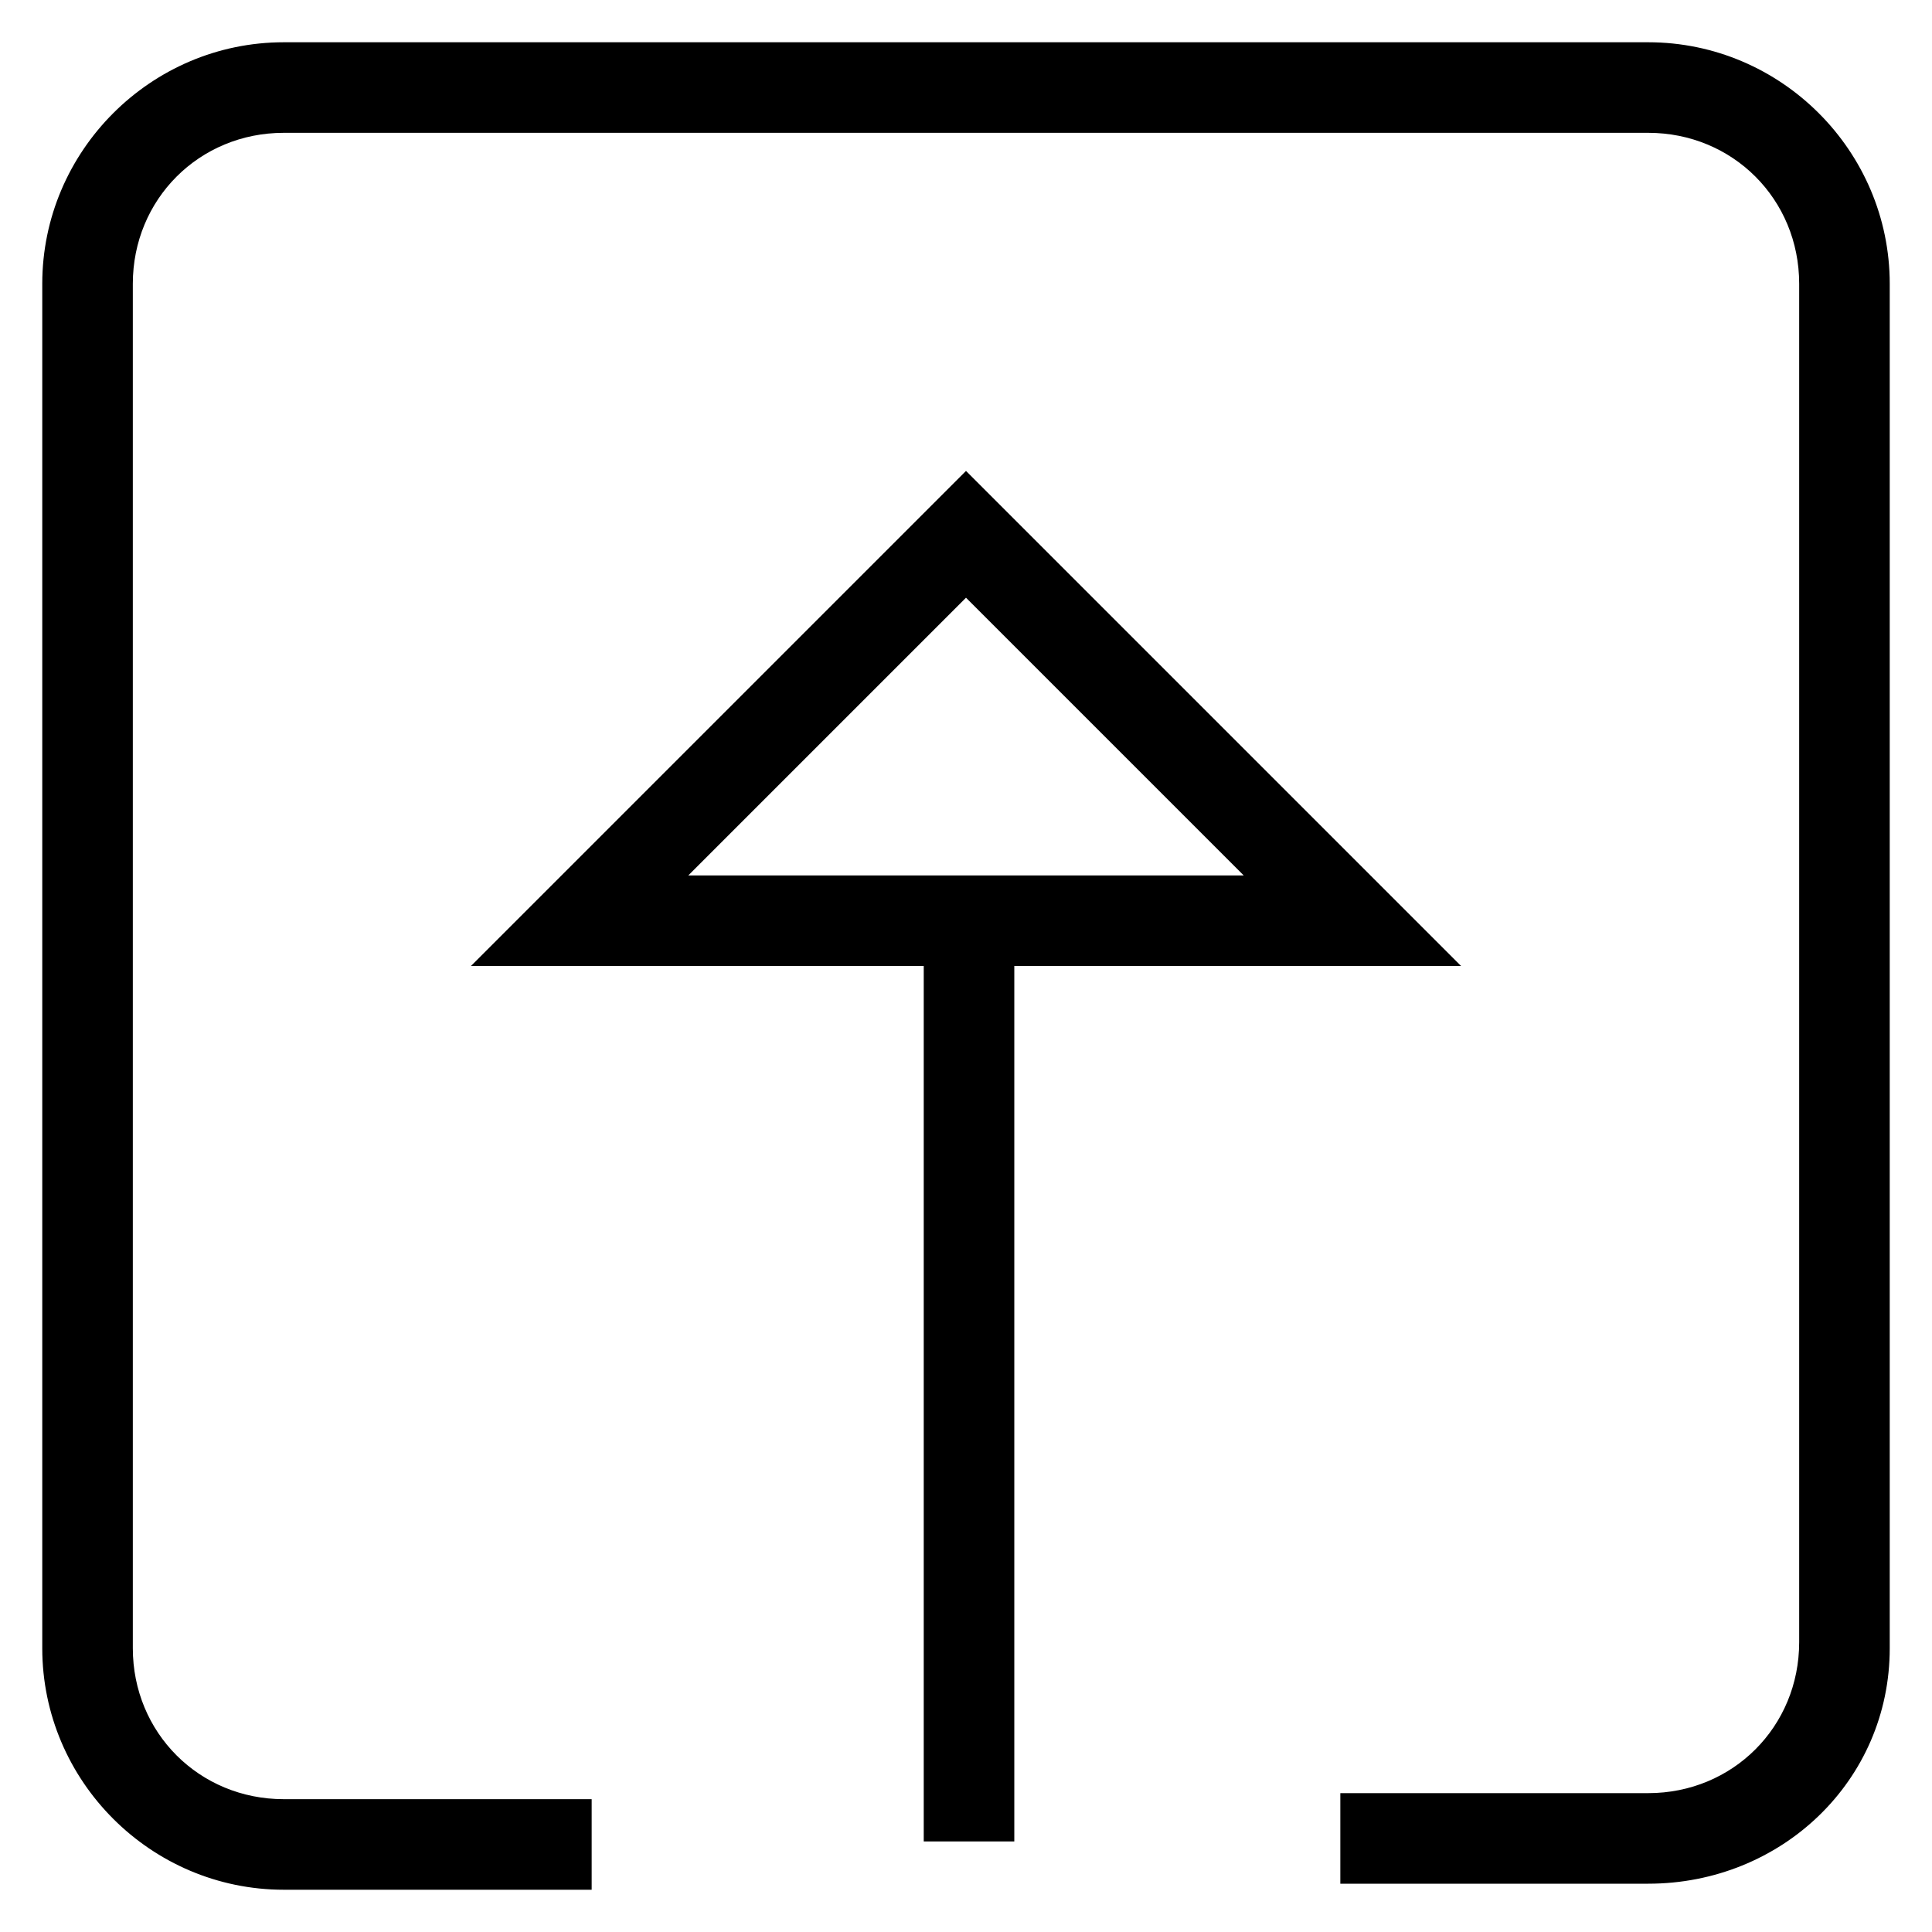
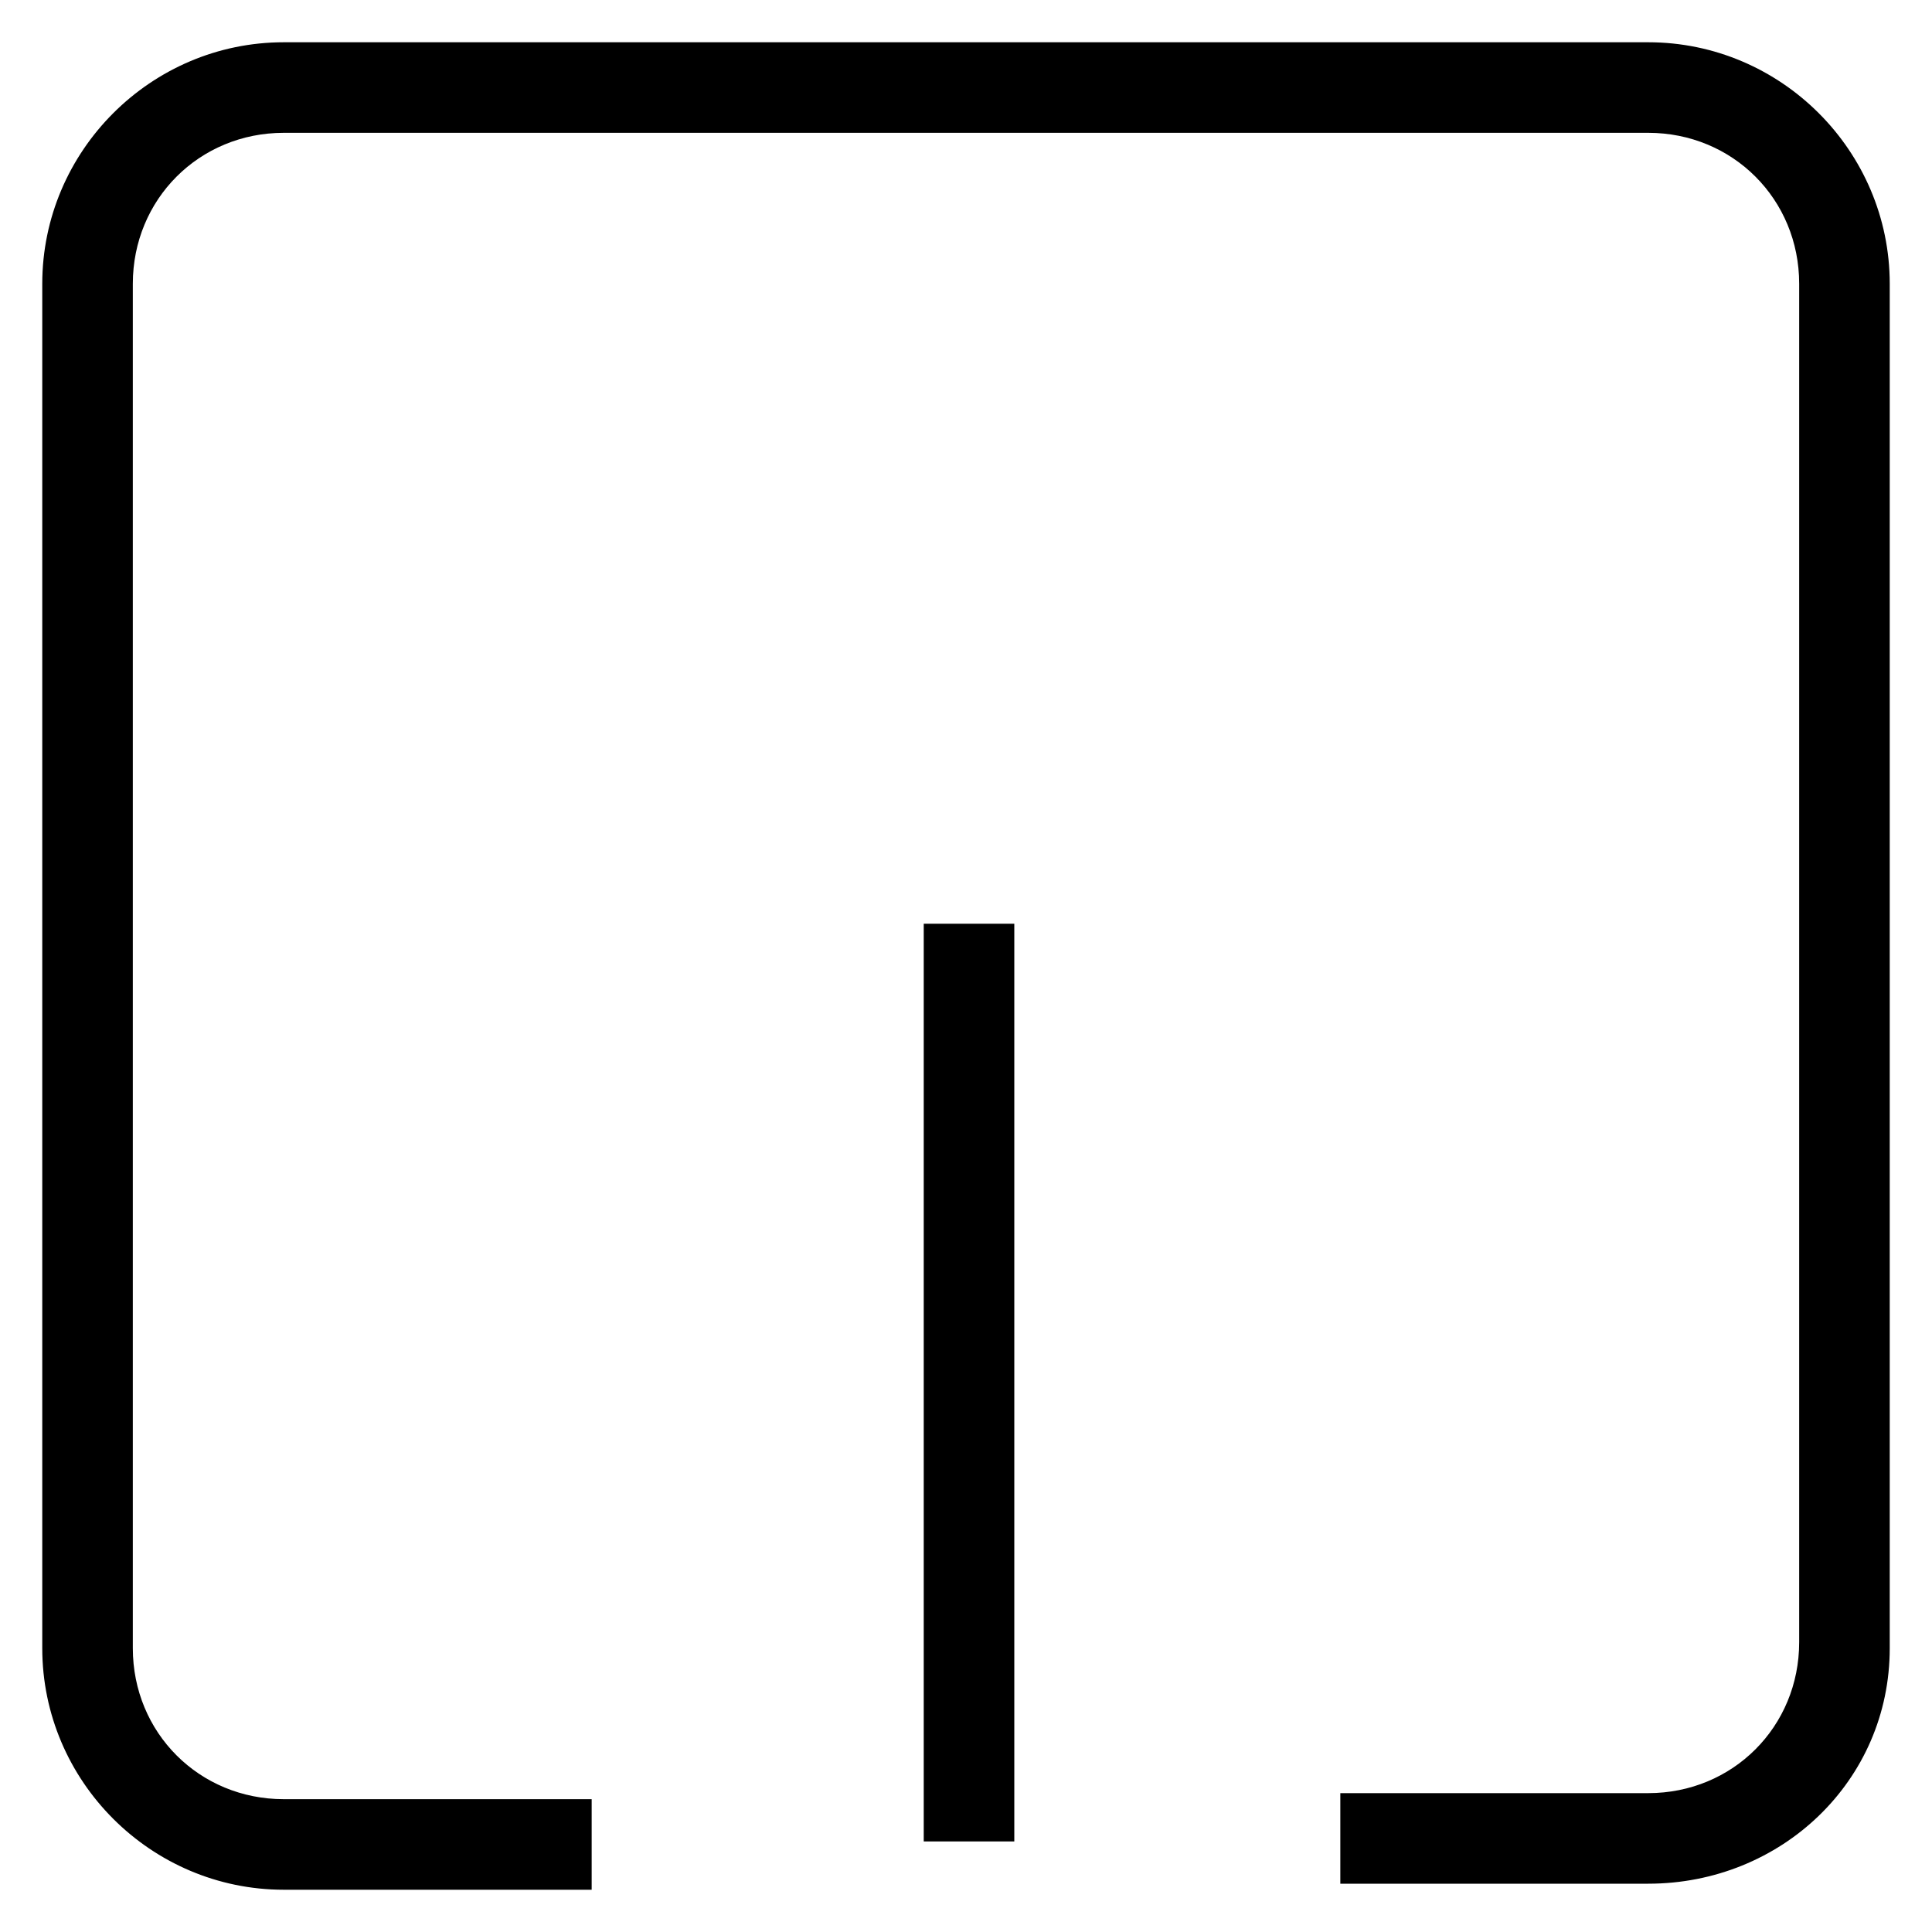
<svg xmlns="http://www.w3.org/2000/svg" width="32" height="32" fill="none">
  <path d="M27.3 31.2h-5.1v-1.5h5.1c1.4 0 2.5-1.1 2.5-2.5V4.7c0-1.4-1.1-2.5-2.5-2.5H4.7c-1.4 0-2.5 1.1-2.5 2.5v22.6c0 1.4 1.1 2.5 2.5 2.5h5.1v1.5H4.7c-2.2 0-4-1.8-4-4V4.7c0-2.2 1.8-4 4-4h22.6c2.2 0 4 1.8 4 4v22.6c0 2.2-1.8 3.9-4 3.9z" fill="#000" />
  <path d="M15.3 15.3h1.5v15.2h-1.5V15.3z" fill="#000" />
-   <path d="M24.2 16H7.8L16 7.8l8.2 8.2zm-12.8-1.5h9.2L16 9.9l-4.6 4.6z" fill="#000" />
</svg>